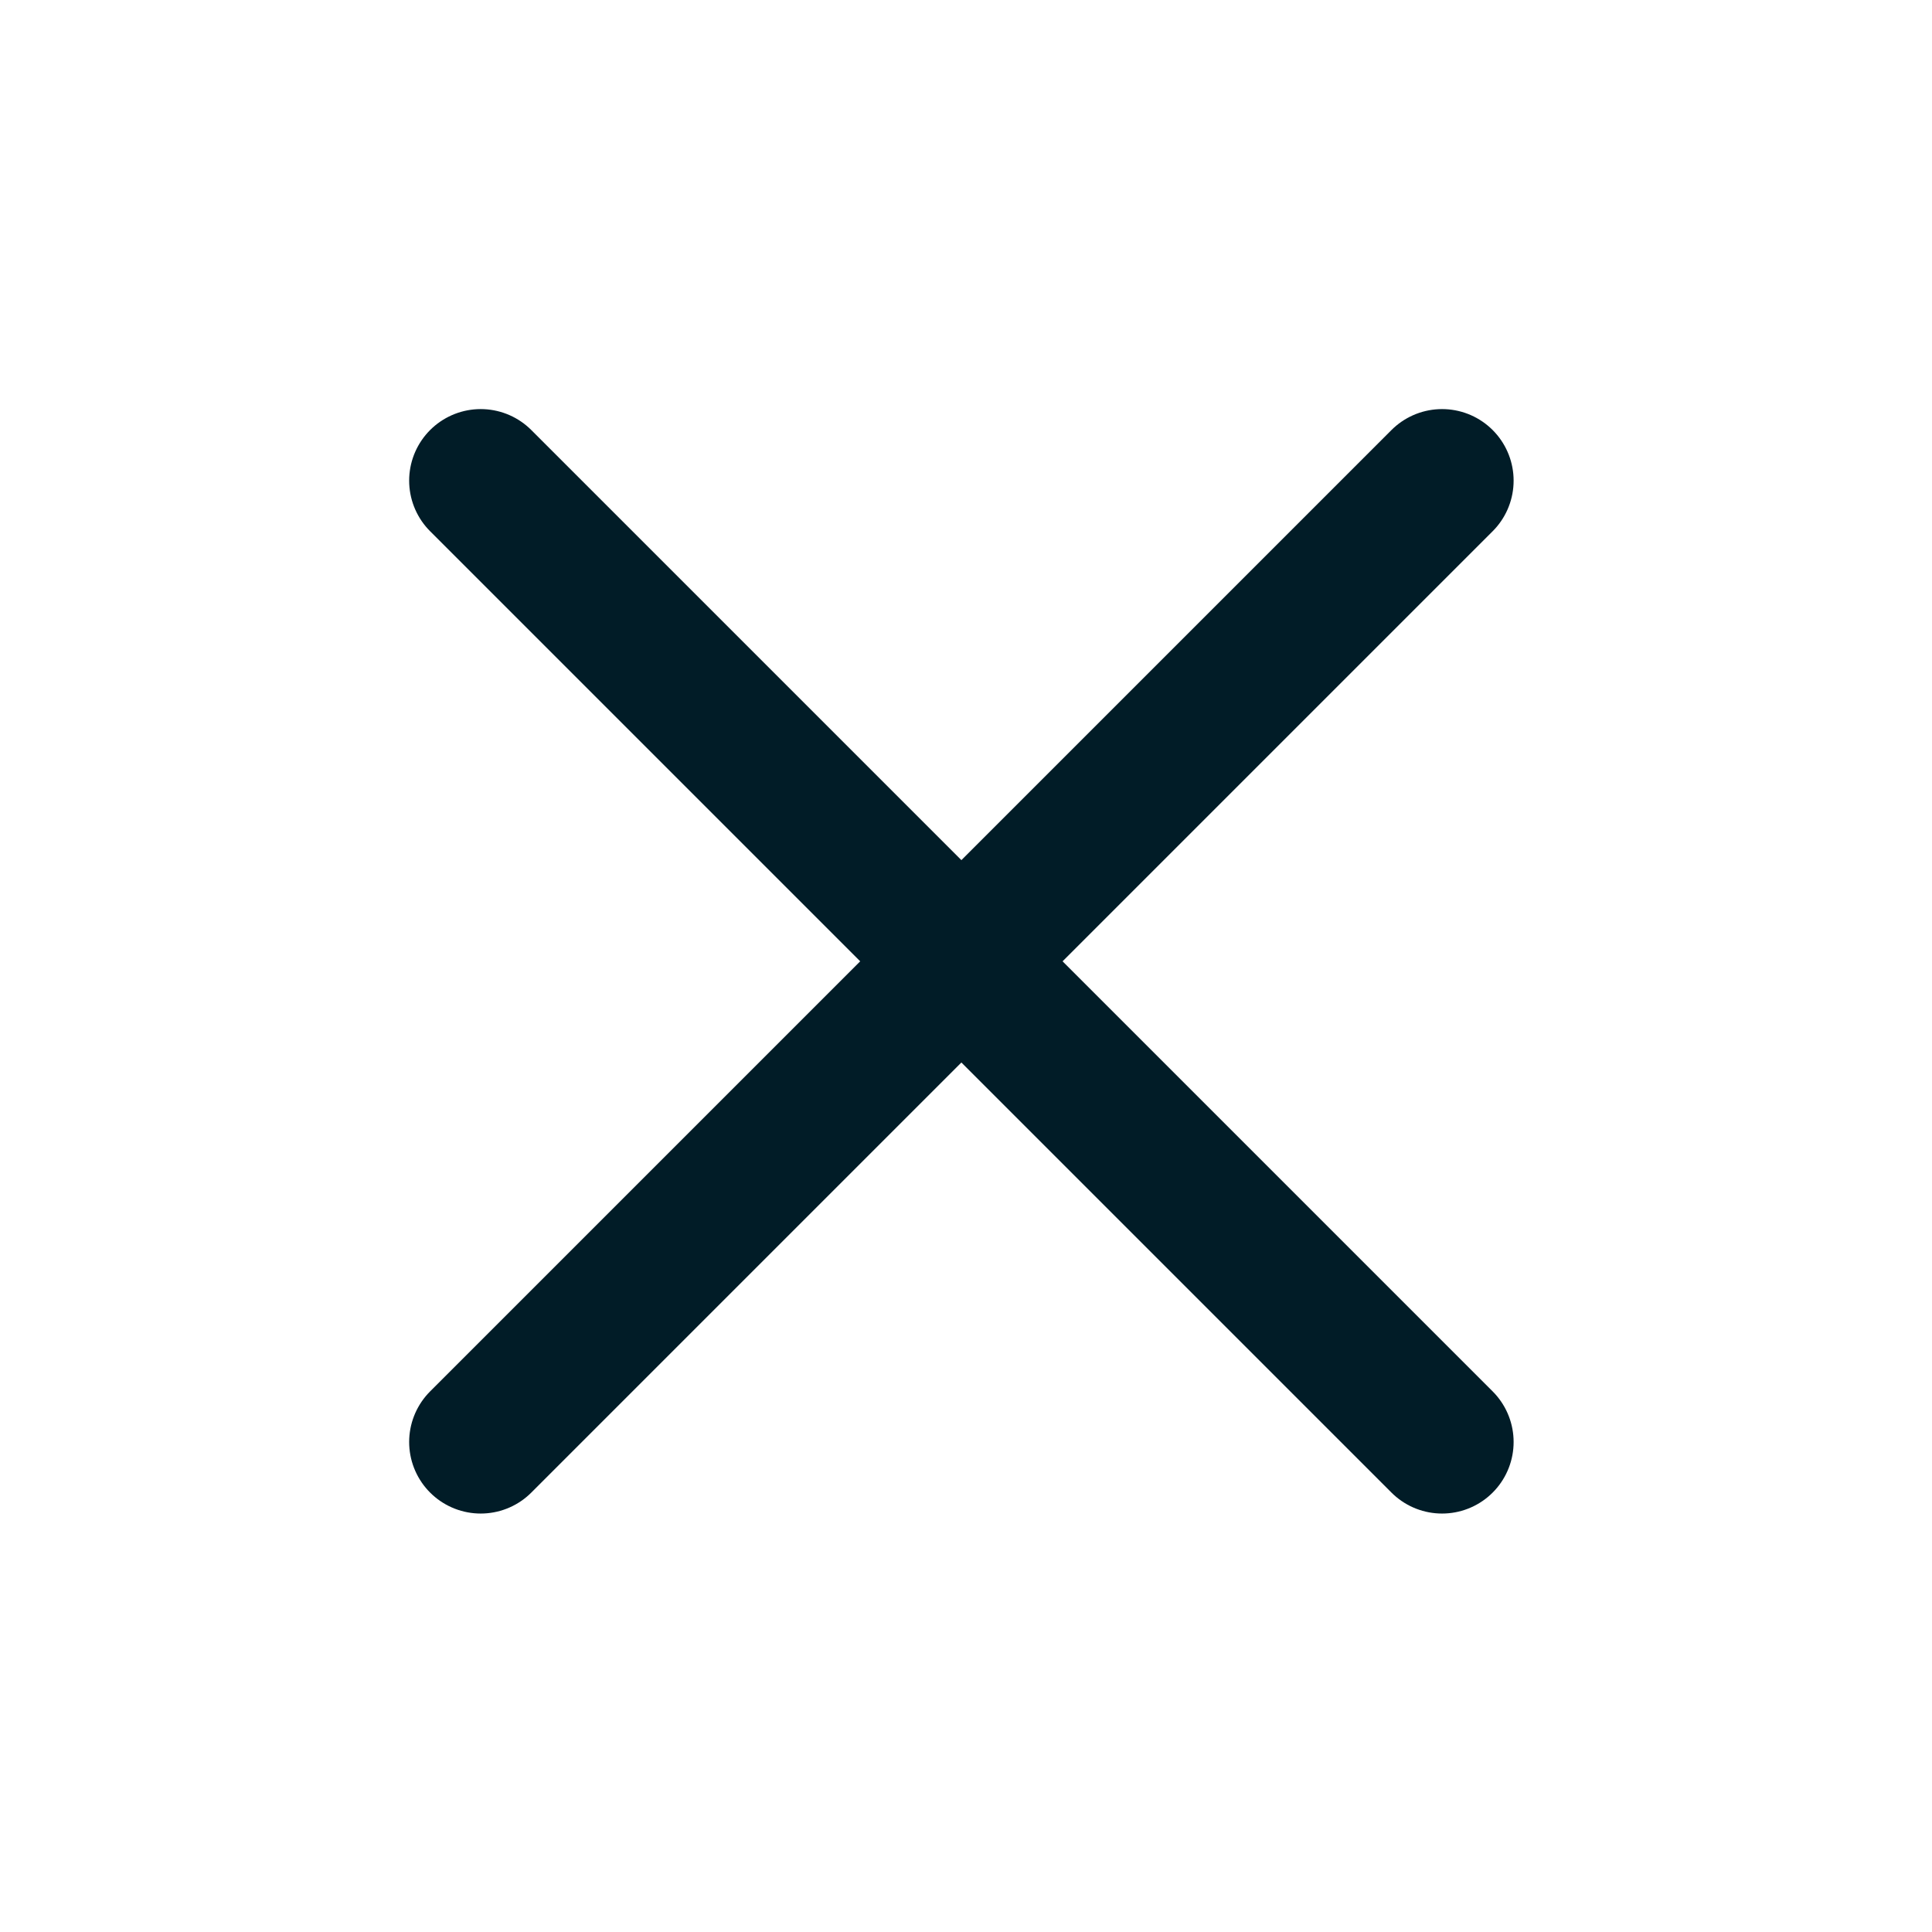
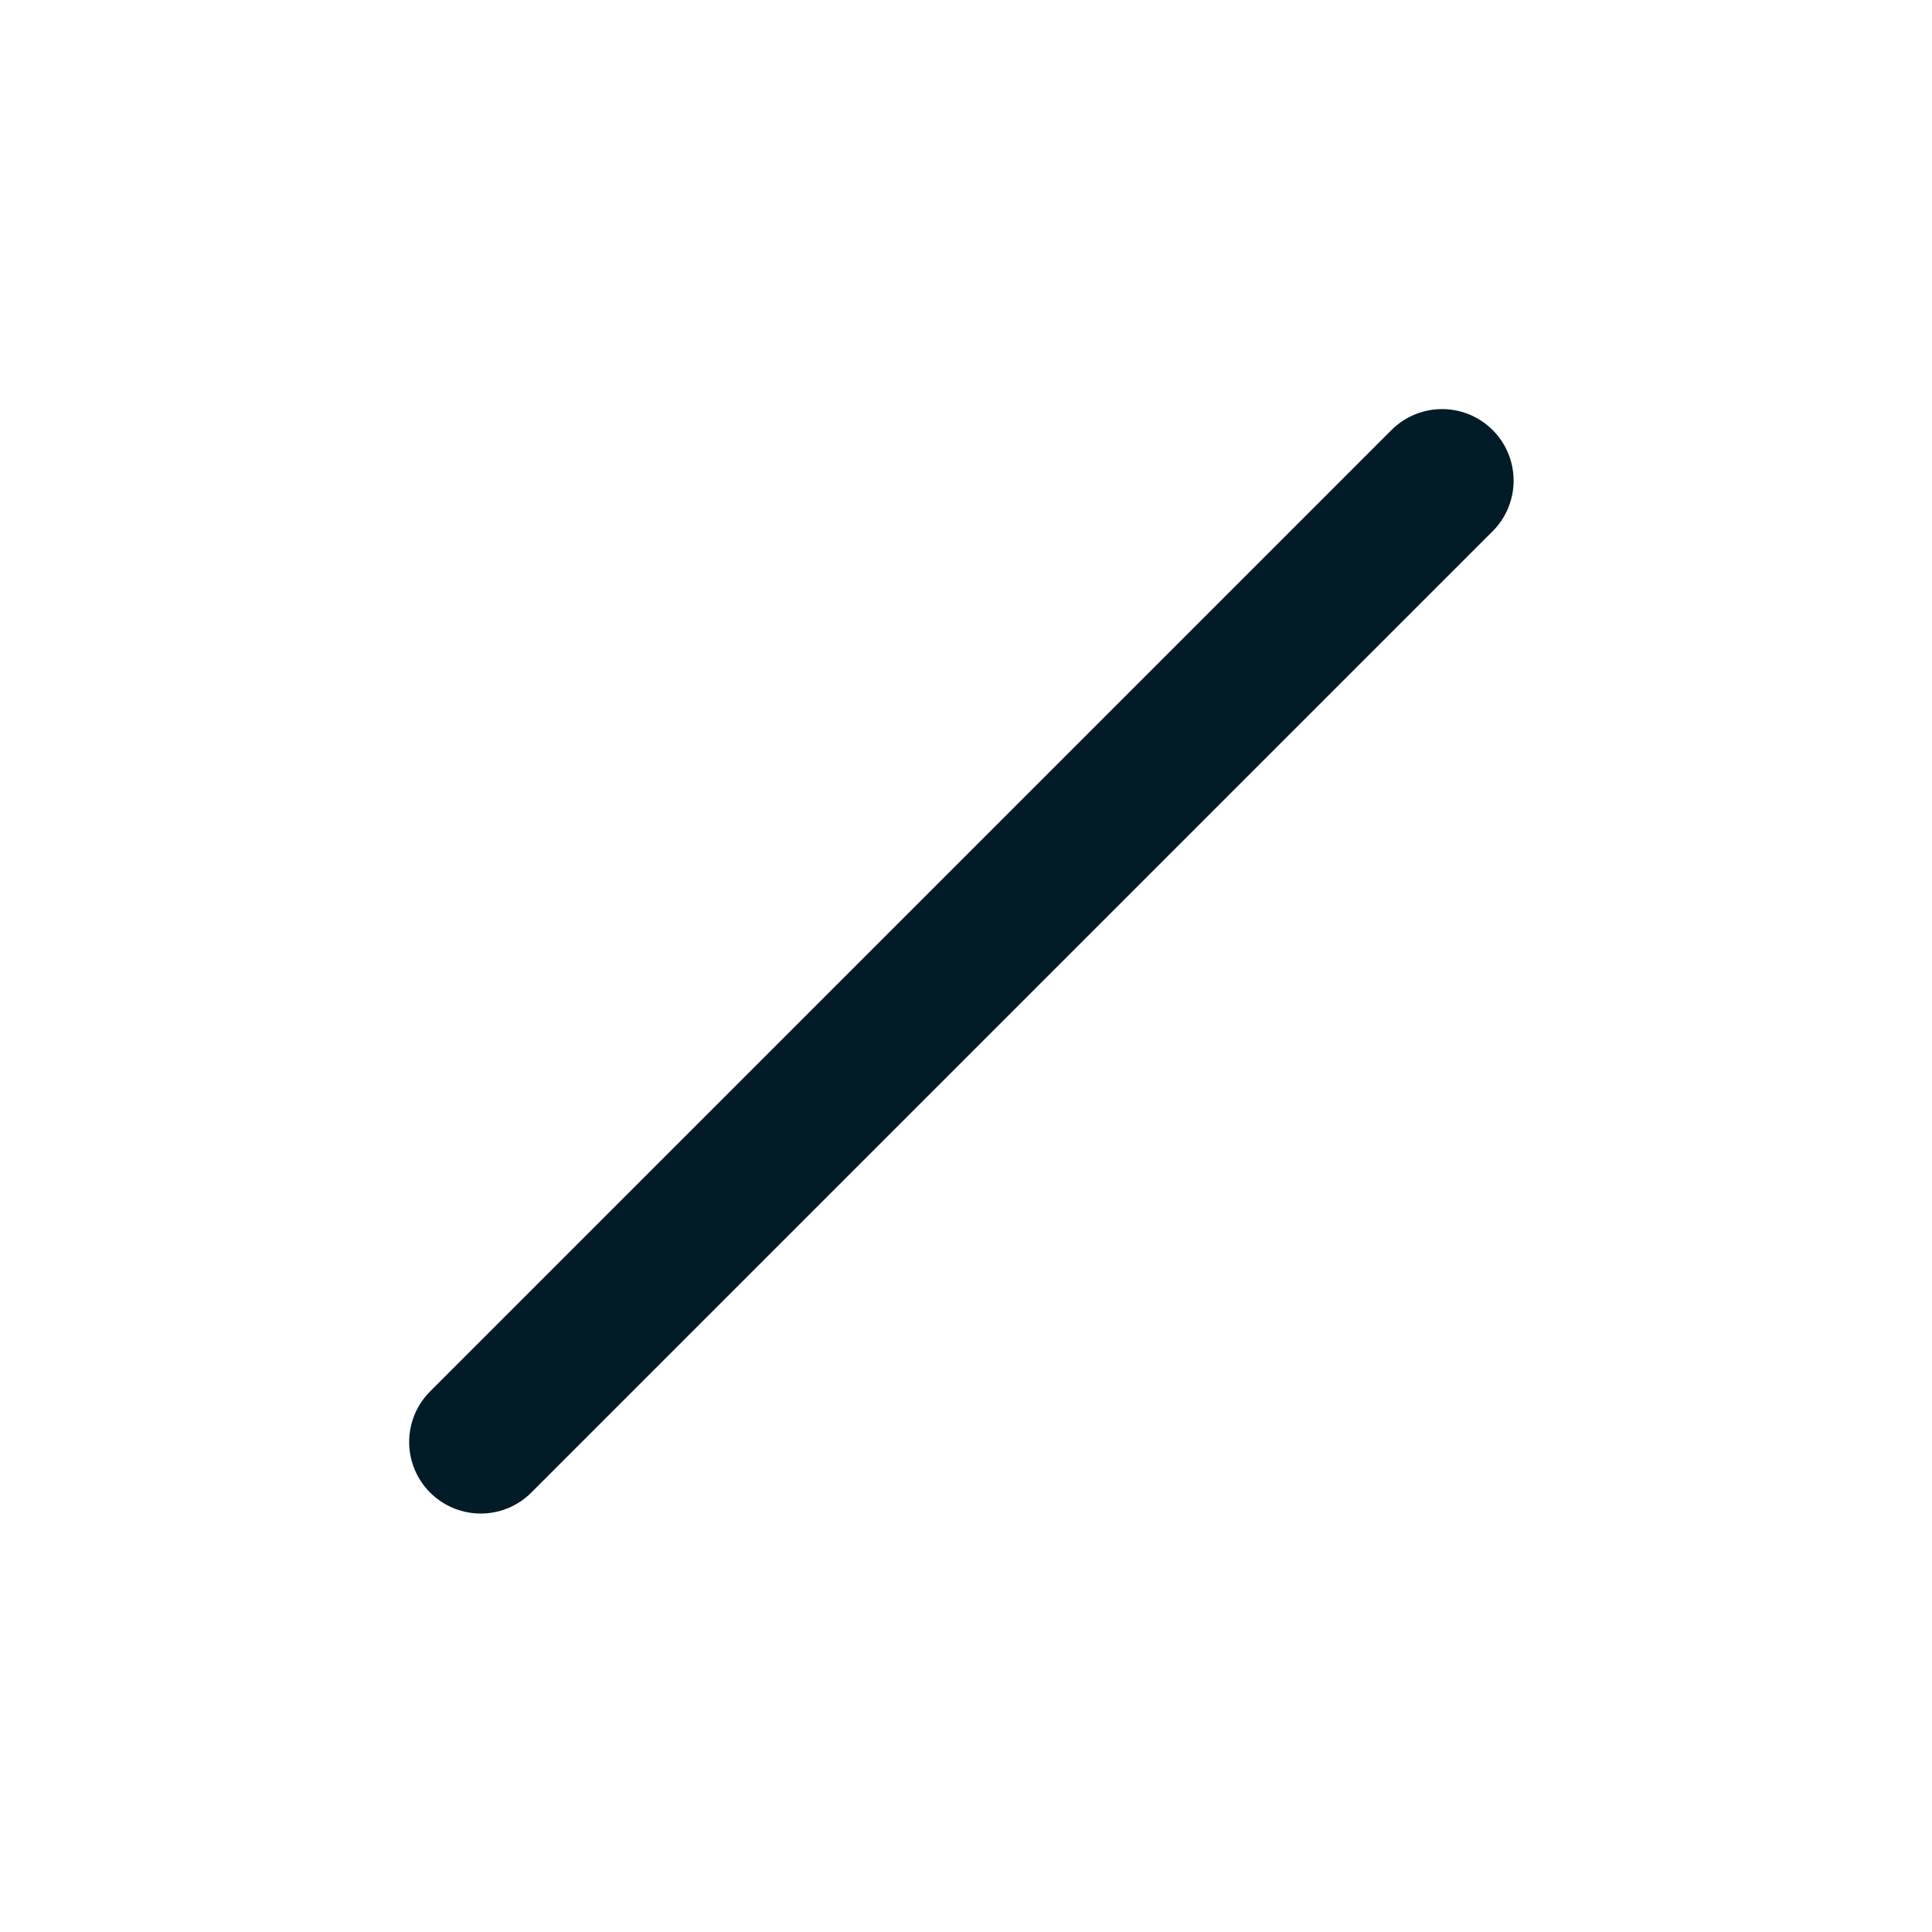
<svg xmlns="http://www.w3.org/2000/svg" width="27" height="27" viewBox="0 0 27 27" fill="none">
-   <path d="M6.718 6.717L20.153 20.152" stroke="#011C27" stroke-width="2" stroke-linecap="round" />
  <path d="M20.153 6.717L6.718 20.152" stroke="#011C27" stroke-width="2" stroke-linecap="round" />
</svg>